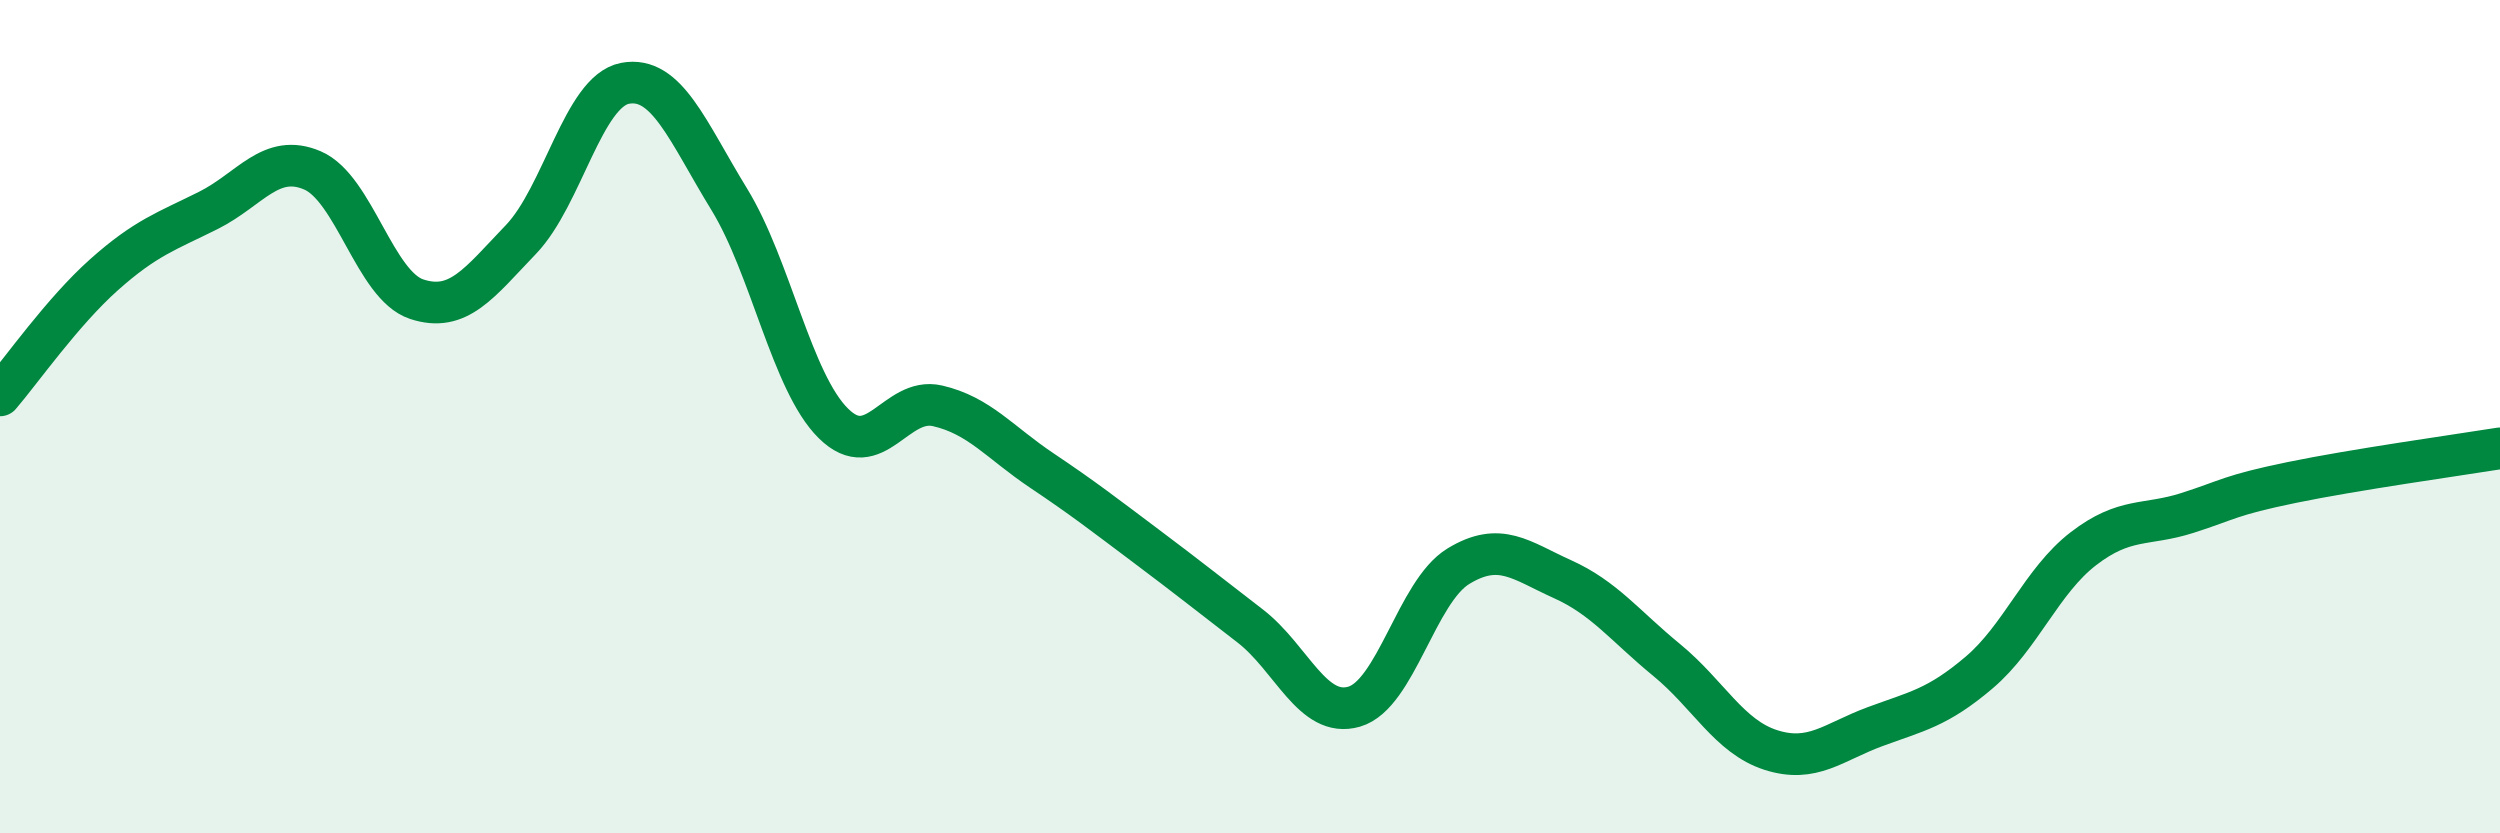
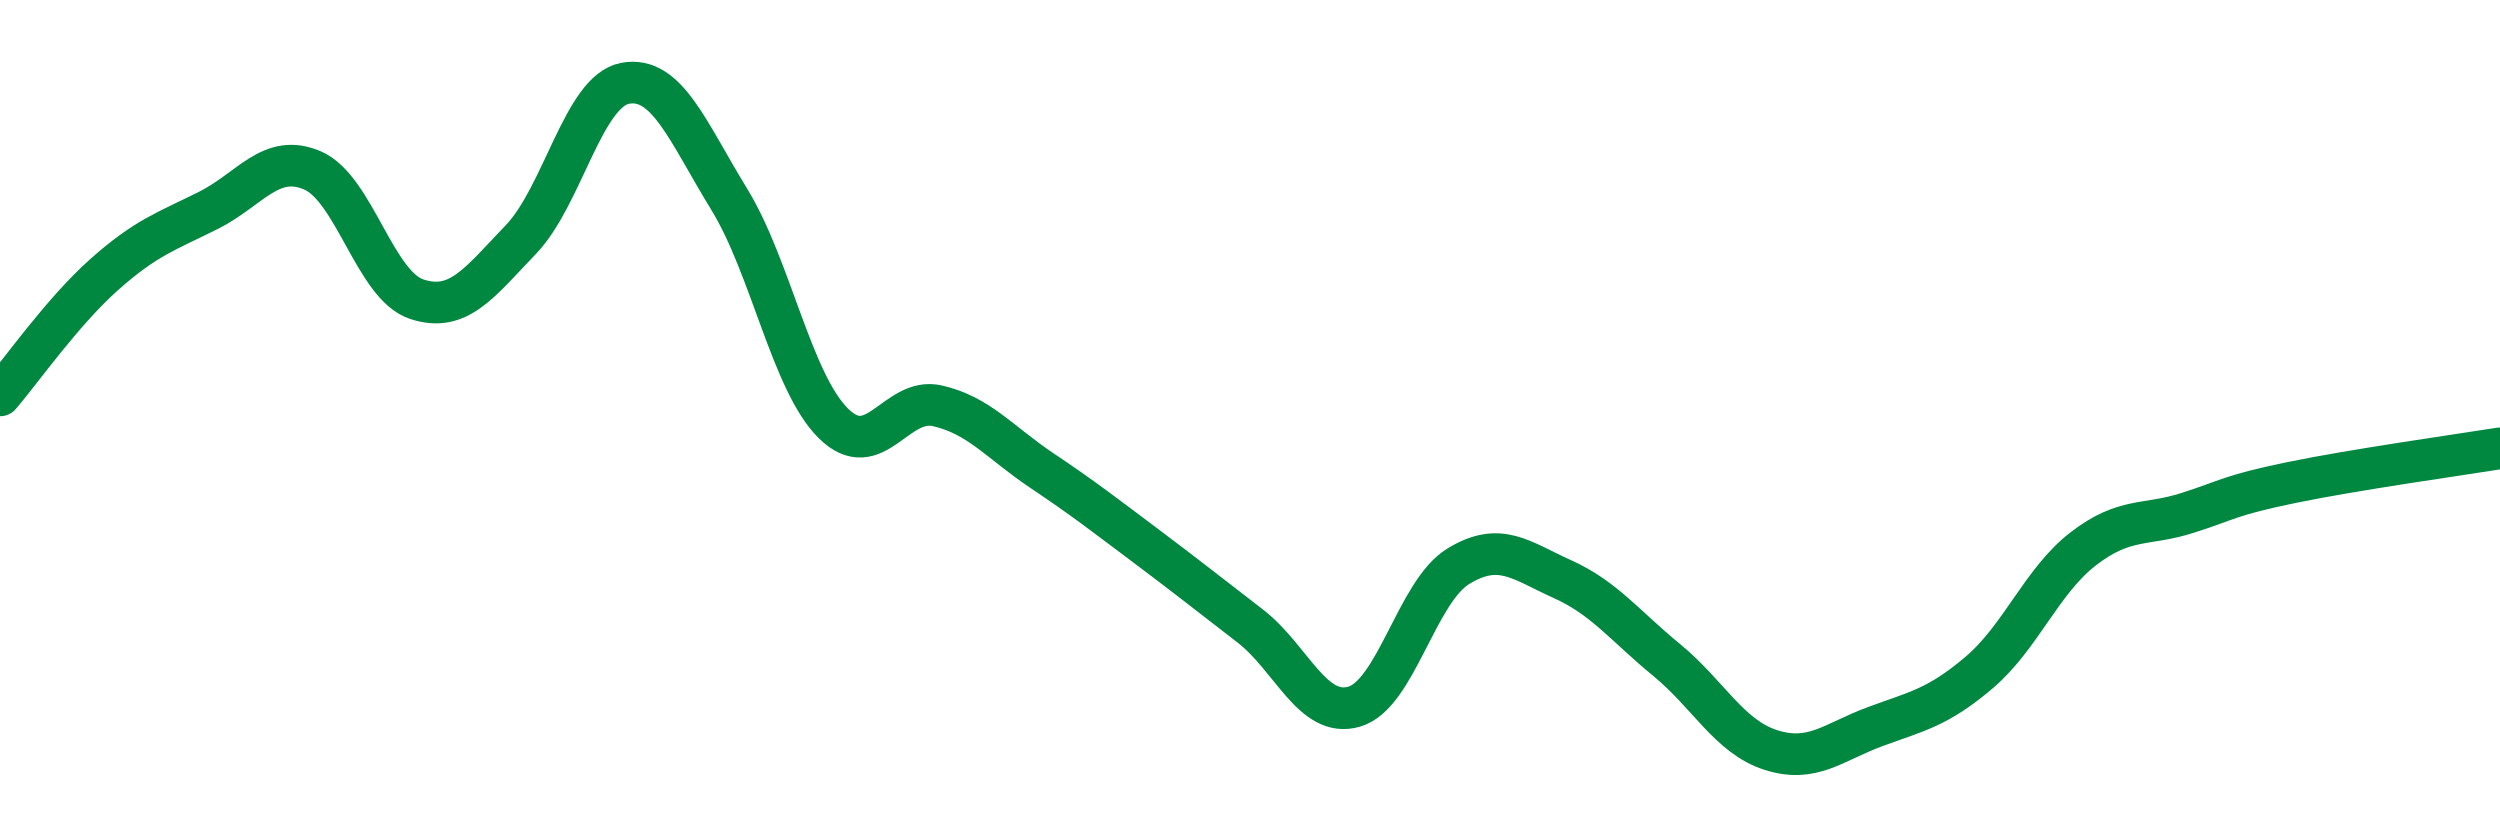
<svg xmlns="http://www.w3.org/2000/svg" width="60" height="20" viewBox="0 0 60 20">
-   <path d="M 0,9.49 C 0.5,8.91 1.5,7.48 2.5,6.59 C 3.5,5.7 4,5.55 5,5.05 C 6,4.55 6.5,3.66 7.5,4.09 C 8.5,4.52 9,6.85 10,7.18 C 11,7.51 11.5,6.79 12.5,5.75 C 13.5,4.71 14,2.19 15,2 C 16,1.81 16.5,3.15 17.5,4.78 C 18.5,6.41 19,9.17 20,10.16 C 21,11.15 21.5,9.51 22.5,9.74 C 23.5,9.97 24,10.62 25,11.29 C 26,11.96 26.5,12.35 27.5,13.1 C 28.5,13.85 29,14.25 30,15.02 C 31,15.79 31.5,17.25 32.5,16.96 C 33.5,16.67 34,14.2 35,13.59 C 36,12.98 36.5,13.45 37.5,13.9 C 38.5,14.35 39,15.02 40,15.84 C 41,16.66 41.5,17.68 42.5,18 C 43.5,18.32 44,17.81 45,17.44 C 46,17.07 46.5,16.99 47.5,16.14 C 48.5,15.29 49,13.94 50,13.17 C 51,12.4 51.5,12.63 52.5,12.31 C 53.5,11.99 53.5,11.89 55,11.58 C 56.5,11.27 59,10.92 60,10.76L60 20L0 20Z" fill="#008740" opacity="0.1" stroke-linecap="round" stroke-linejoin="round" />
  <path d="M 0,9.49 C 0.5,8.91 1.5,7.48 2.5,6.59 C 3.5,5.7 4,5.55 5,5.05 C 6,4.55 6.5,3.66 7.5,4.09 C 8.5,4.52 9,6.85 10,7.18 C 11,7.51 11.5,6.79 12.5,5.75 C 13.5,4.71 14,2.19 15,2 C 16,1.81 16.5,3.15 17.5,4.78 C 18.5,6.41 19,9.17 20,10.16 C 21,11.15 21.5,9.51 22.5,9.74 C 23.5,9.97 24,10.62 25,11.29 C 26,11.96 26.5,12.35 27.5,13.1 C 28.5,13.85 29,14.25 30,15.02 C 31,15.79 31.5,17.25 32.5,16.96 C 33.5,16.67 34,14.2 35,13.59 C 36,12.98 36.5,13.45 37.5,13.9 C 38.5,14.35 39,15.02 40,15.84 C 41,16.66 41.5,17.68 42.5,18 C 43.5,18.32 44,17.81 45,17.44 C 46,17.07 46.5,16.99 47.5,16.14 C 48.5,15.29 49,13.94 50,13.17 C 51,12.4 51.5,12.63 52.5,12.31 C 53.5,11.99 53.5,11.89 55,11.58 C 56.5,11.27 59,10.92 60,10.76" stroke="#008740" stroke-width="1" fill="none" stroke-linecap="round" stroke-linejoin="round" />
</svg>